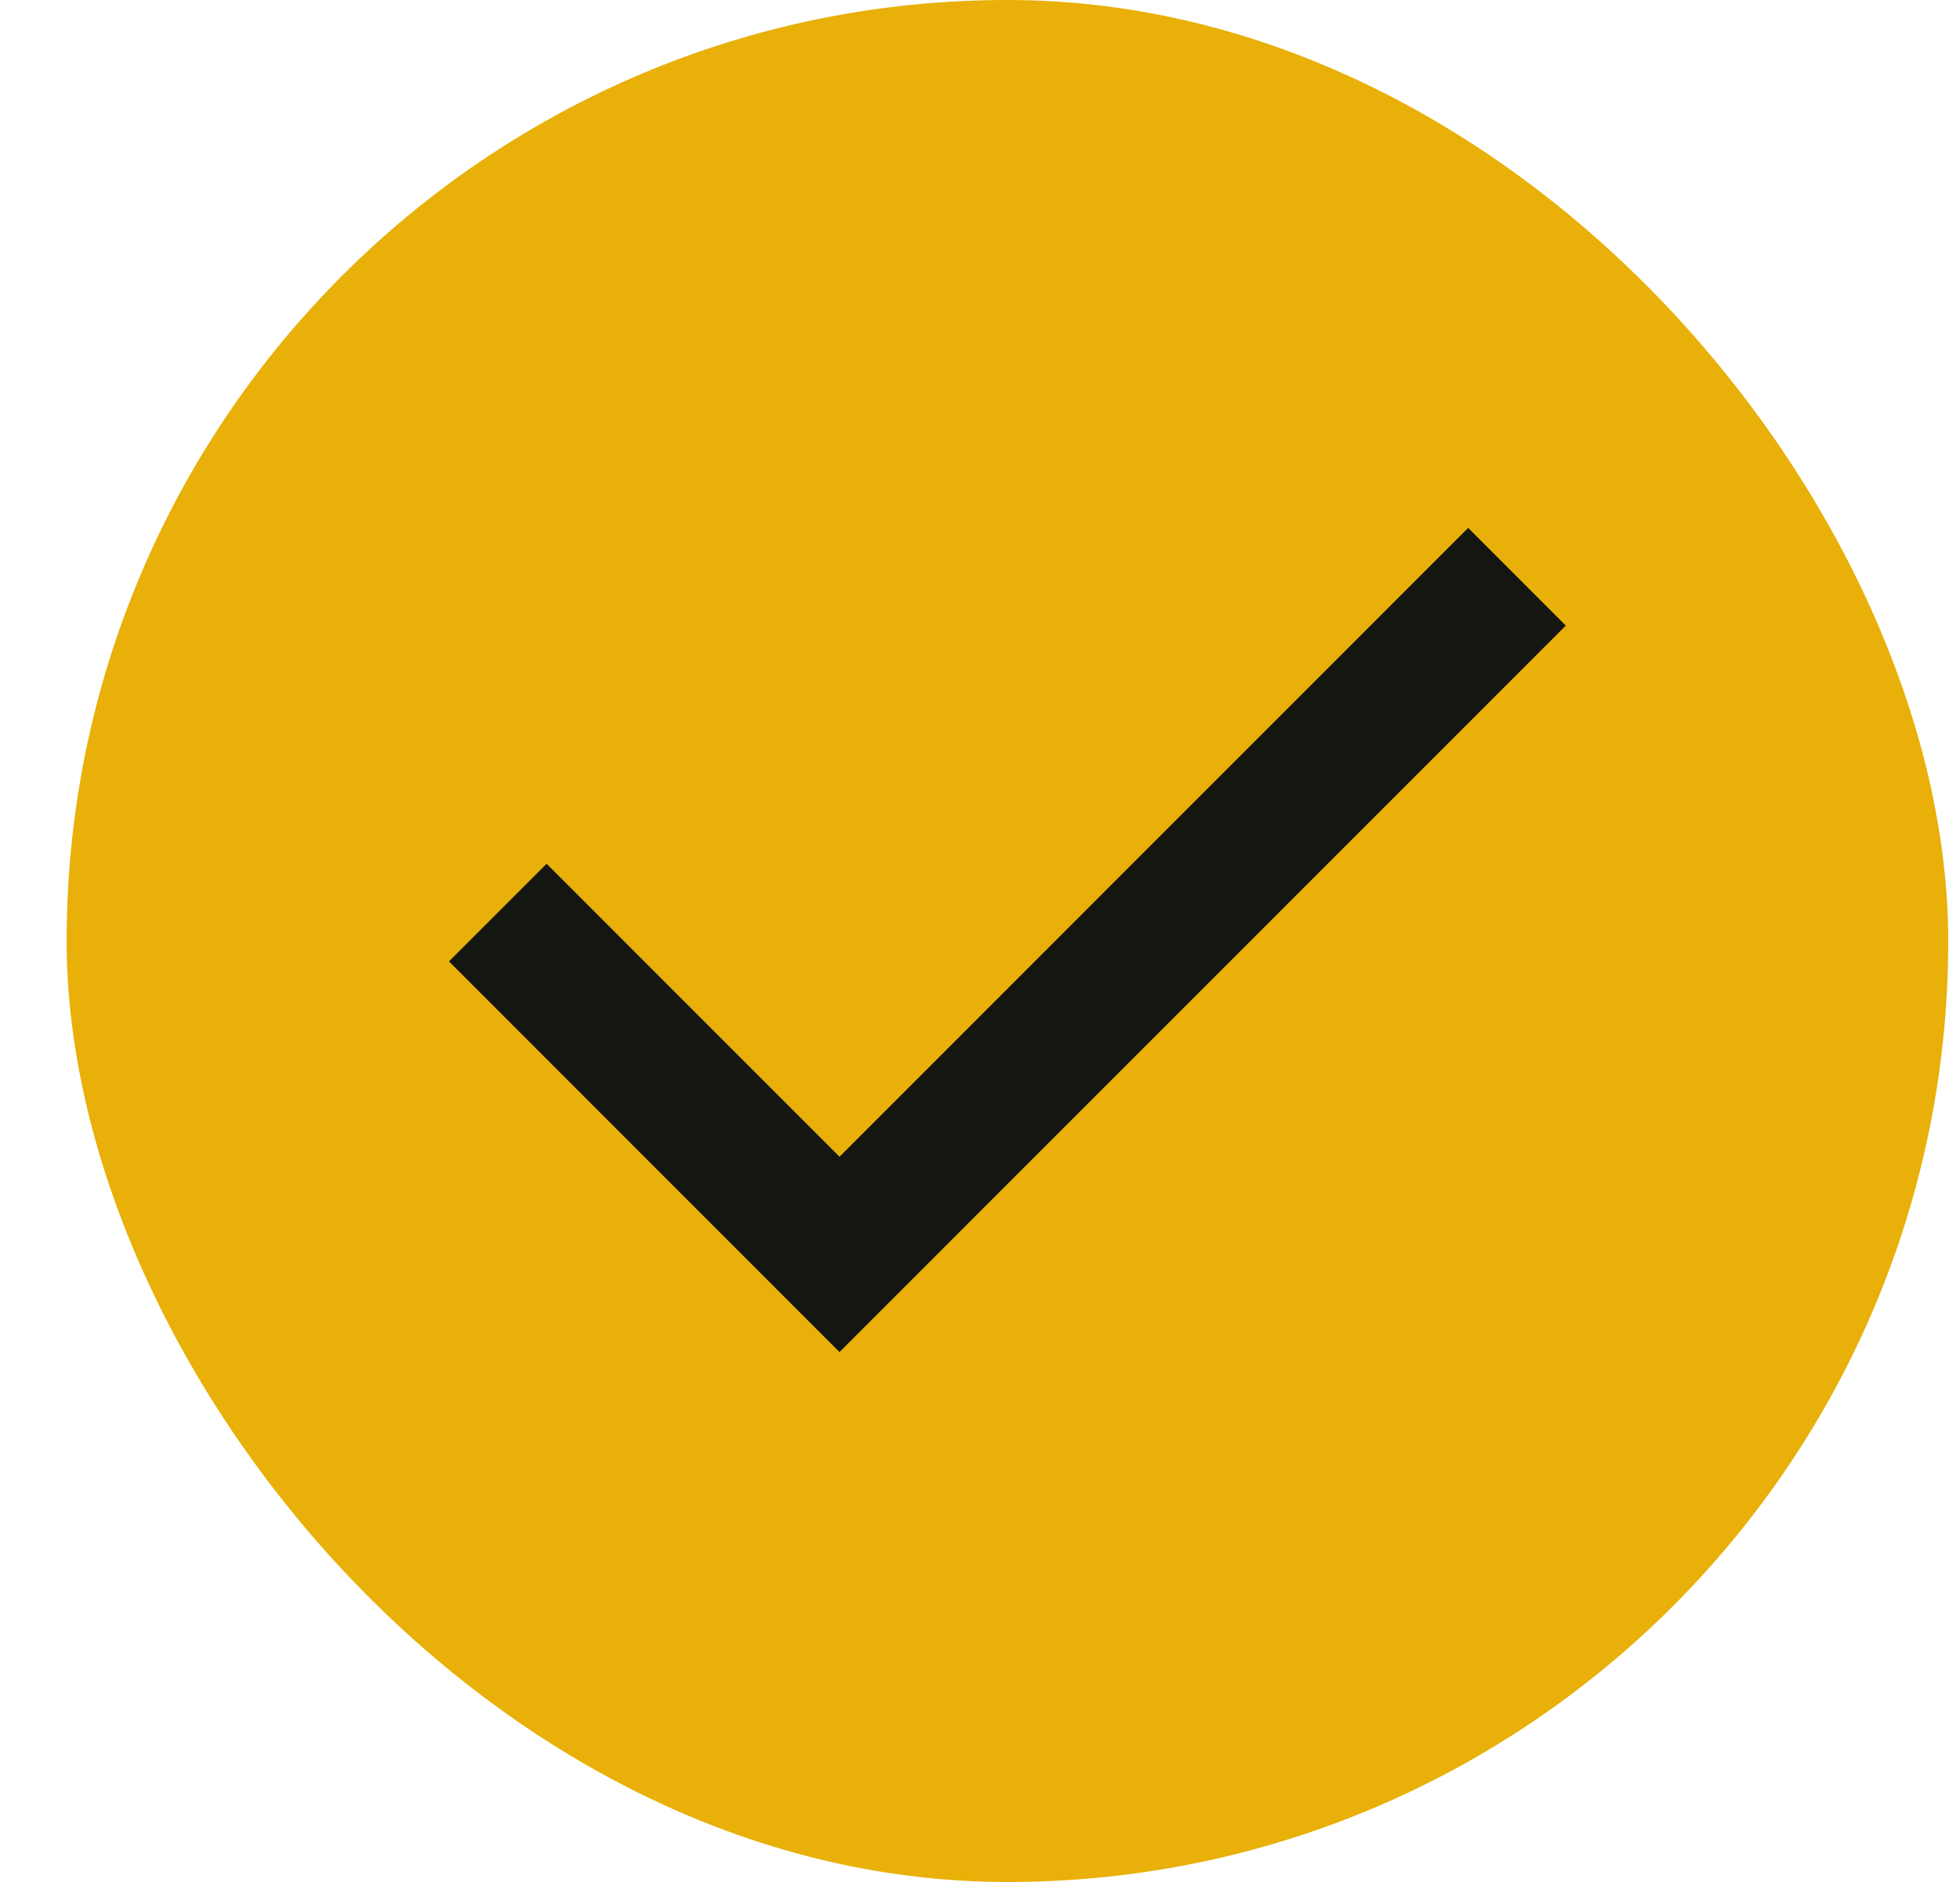
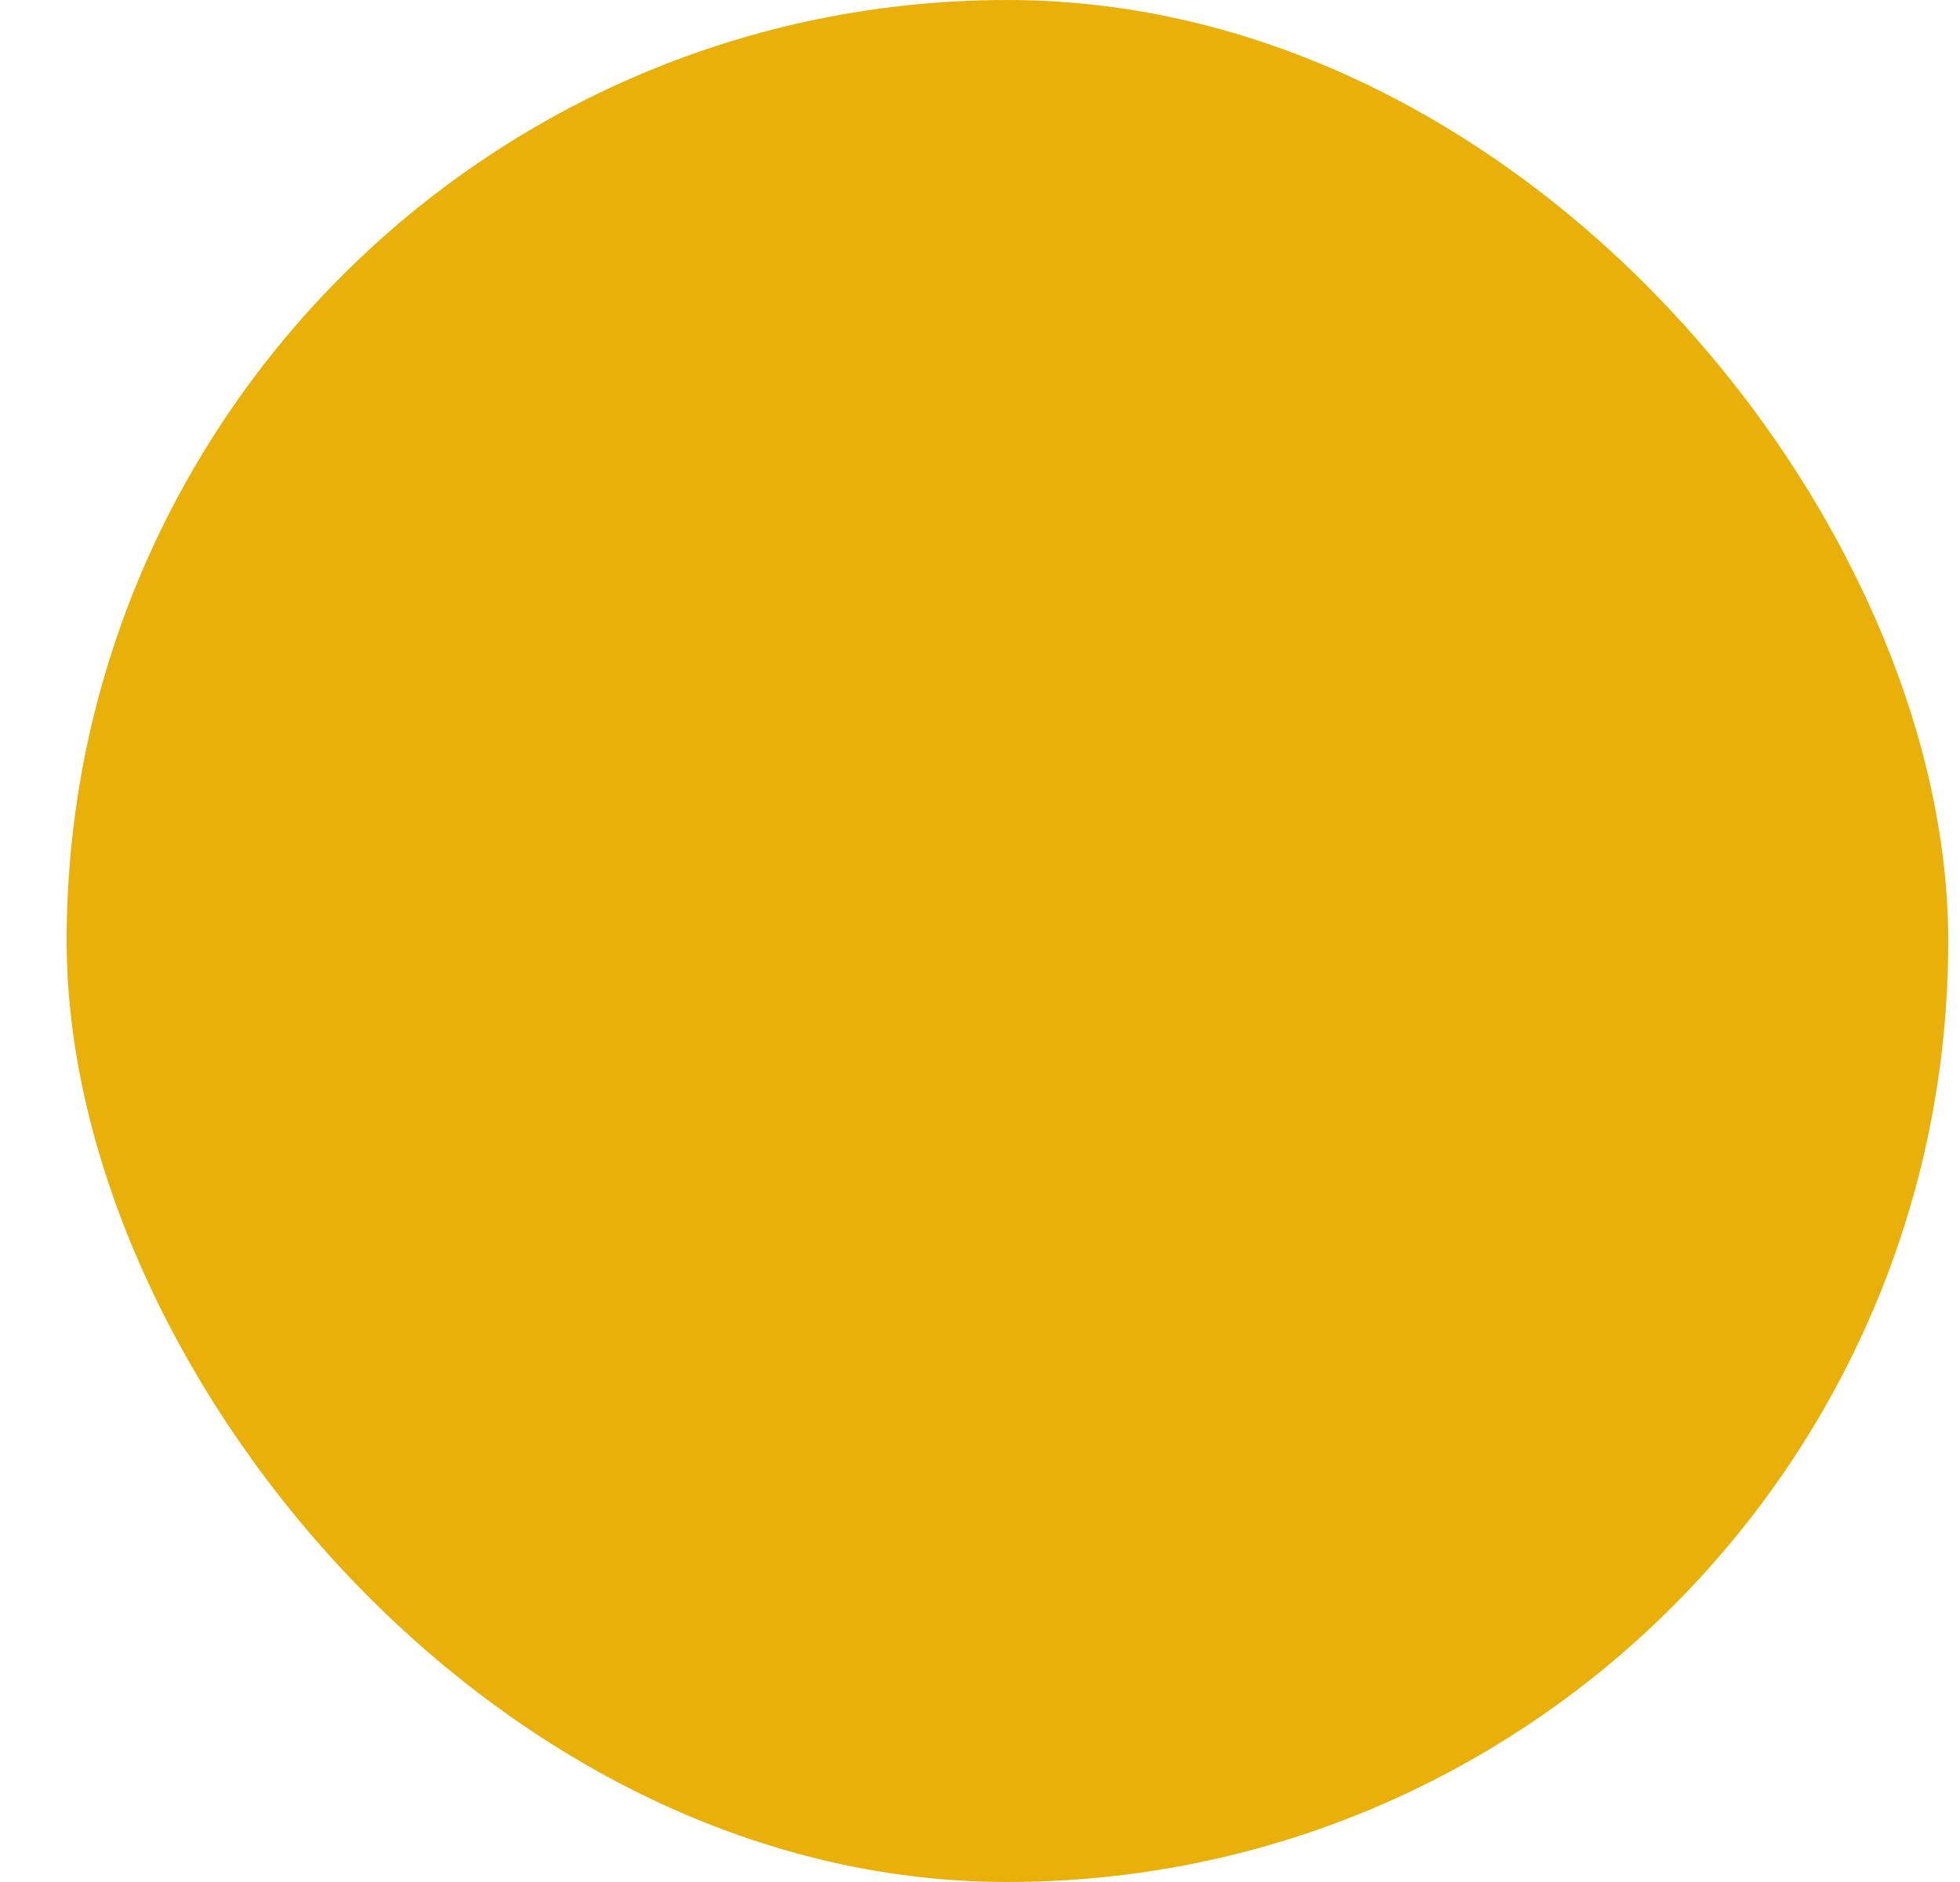
<svg xmlns="http://www.w3.org/2000/svg" width="25" height="24" viewBox="0 0 25 24" fill="none">
  <rect x="0.85" width="24" height="24" rx="12" fill="#E8B008" />
-   <path d="M10.708 17.242L5.727 12.26L6.972 11.015L10.708 14.751L18.727 6.732L19.972 7.978L10.708 17.242Z" fill="#151512" />
</svg>